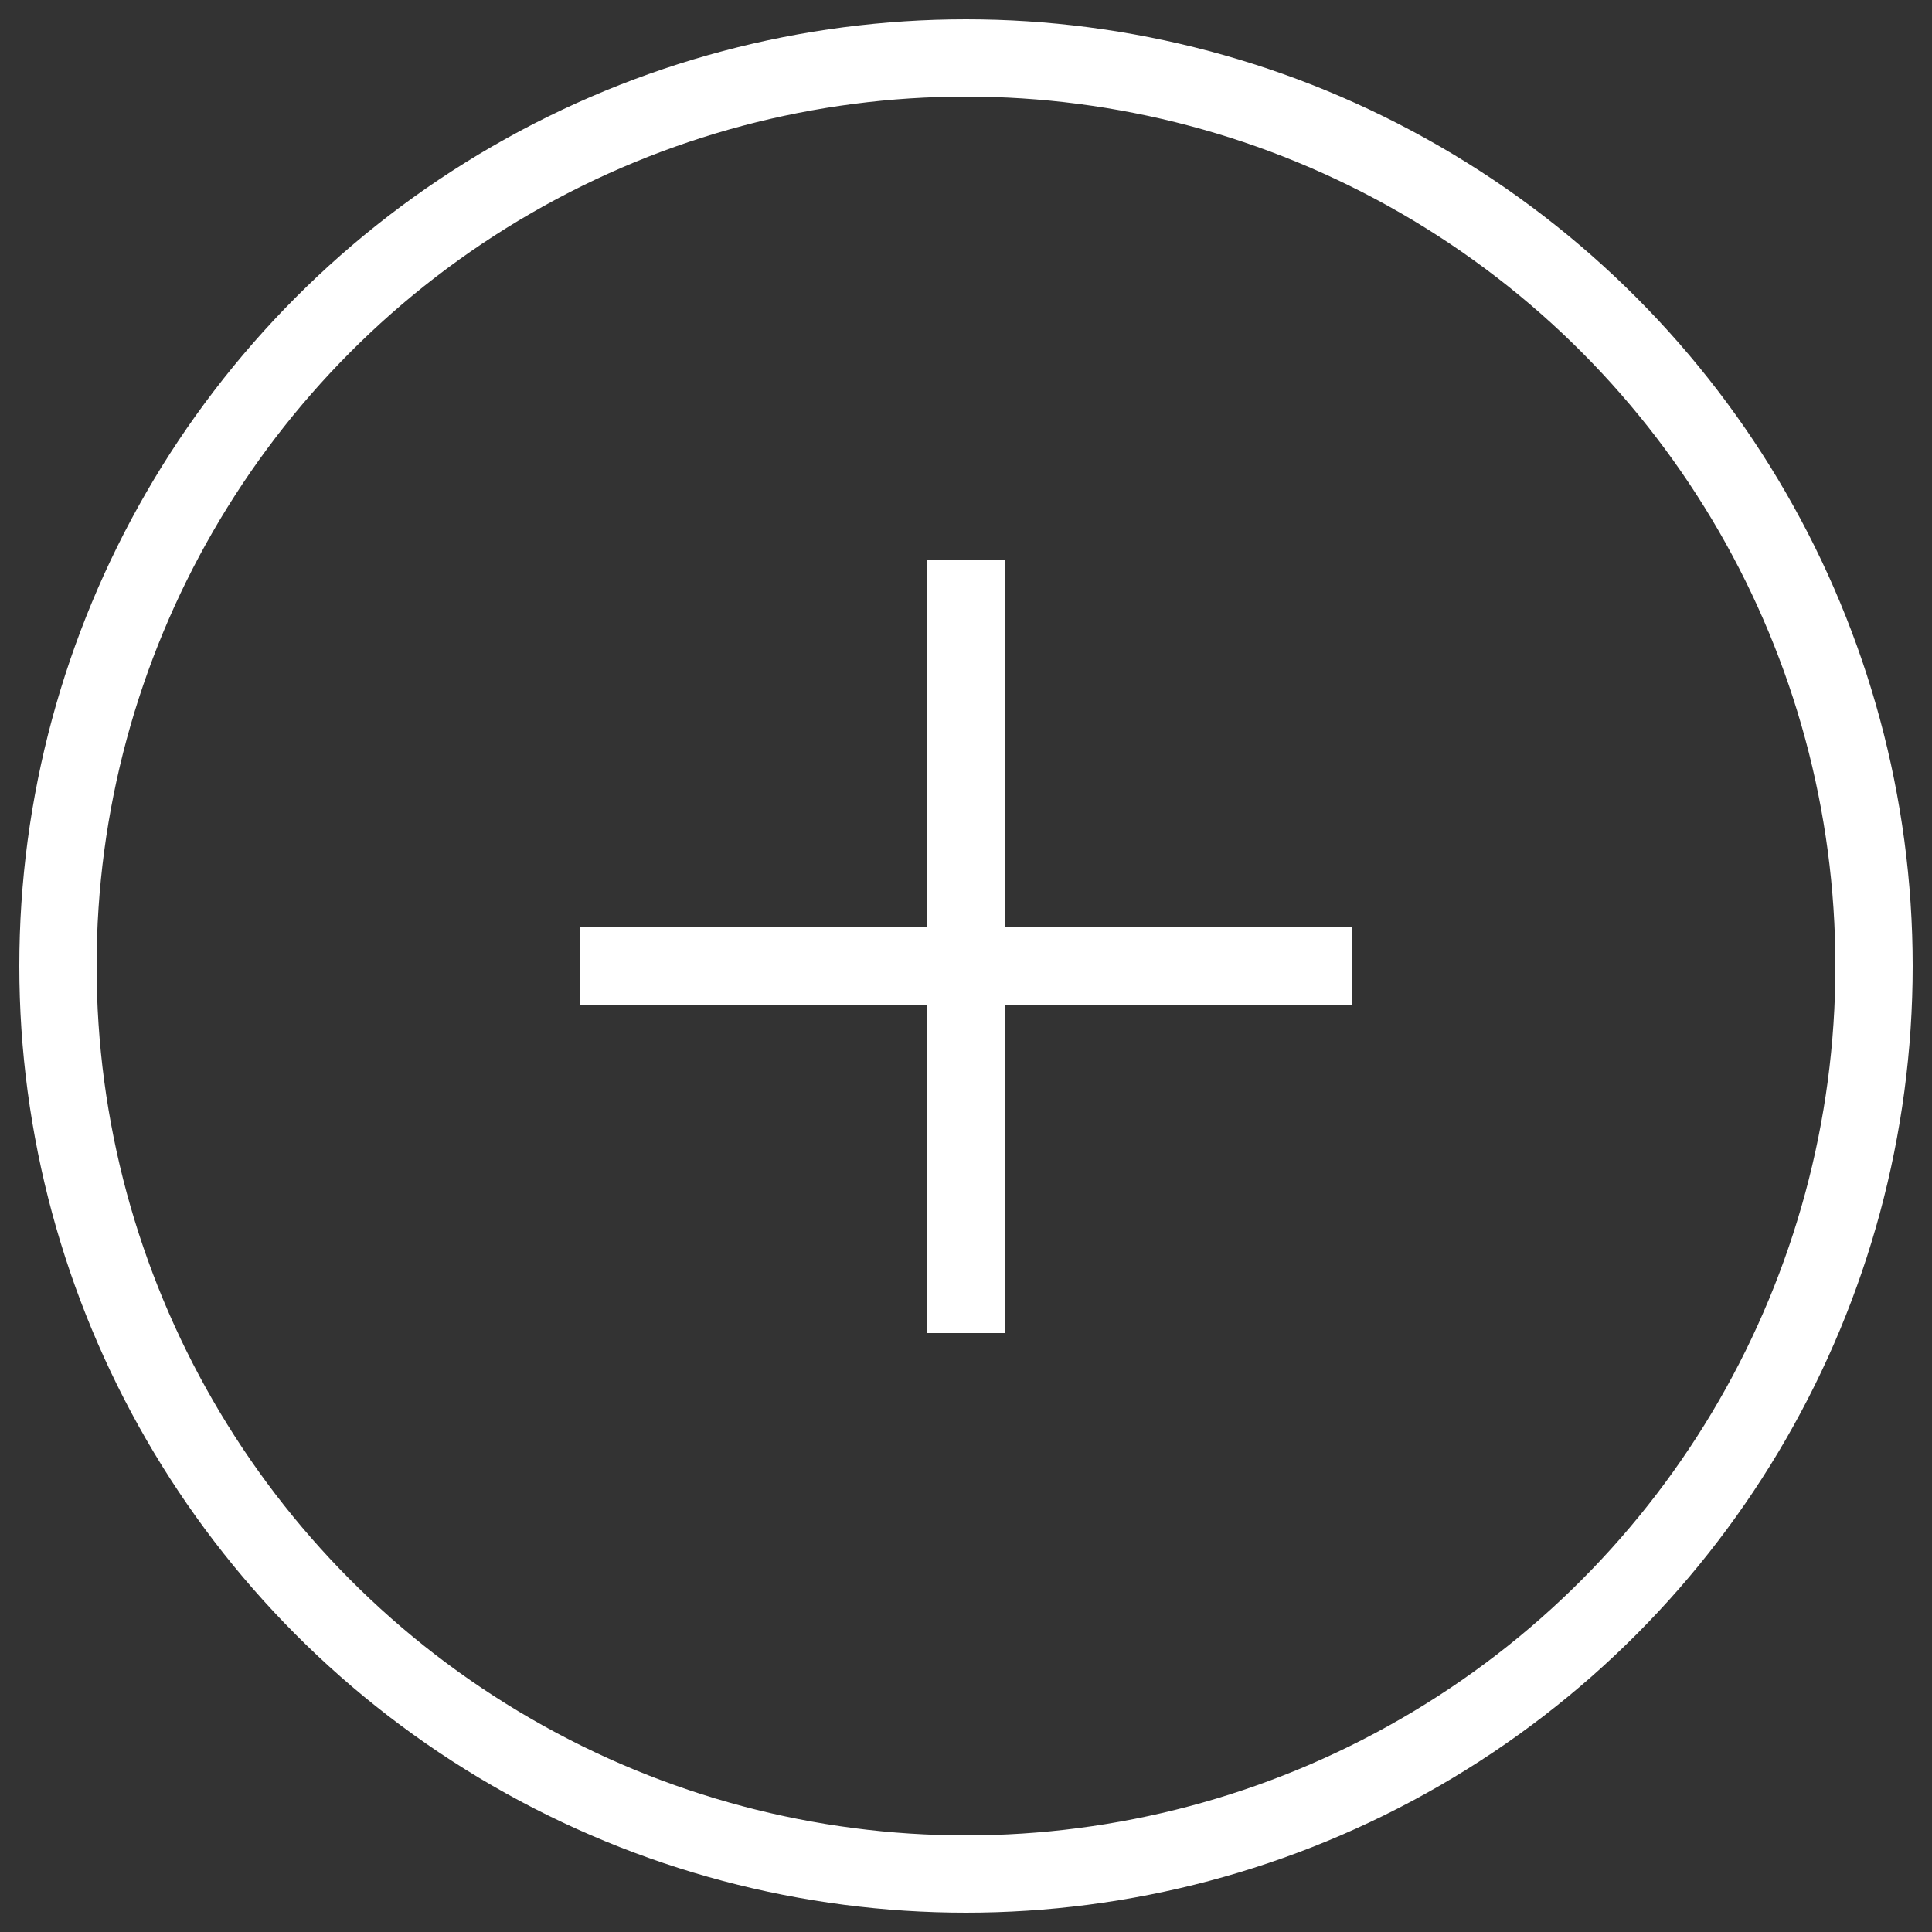
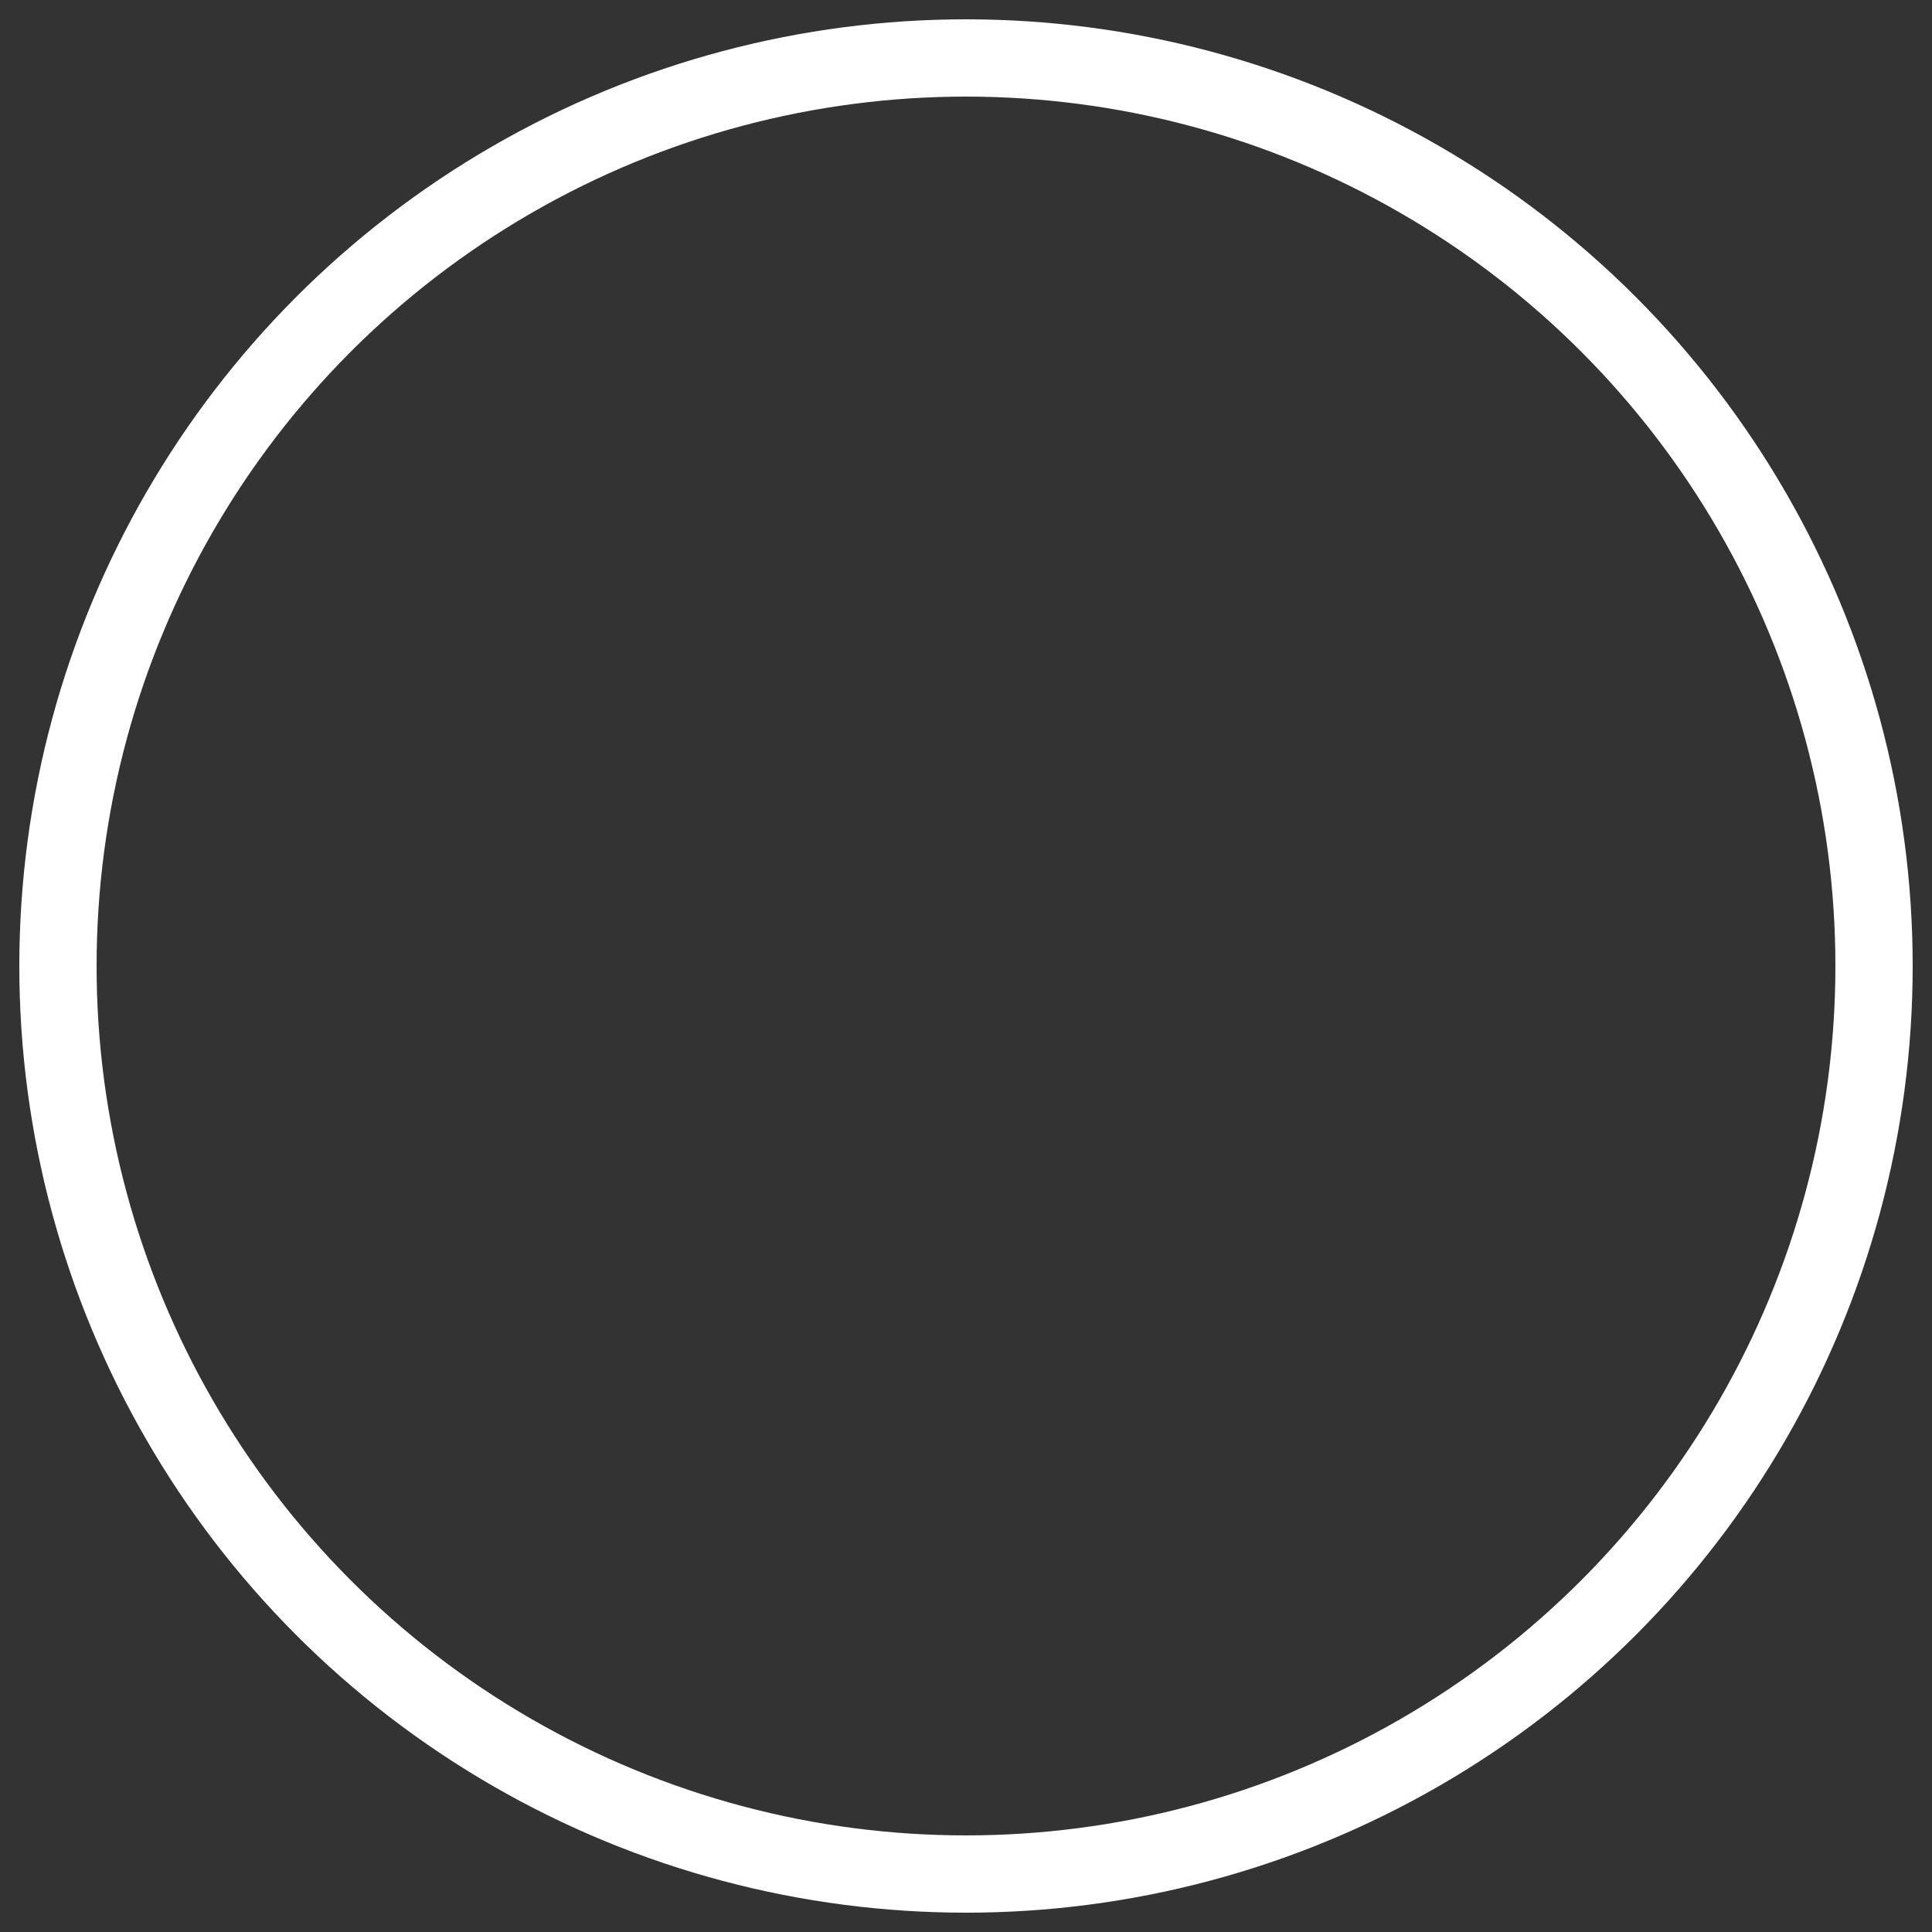
<svg xmlns="http://www.w3.org/2000/svg" version="1.1" x="0px" y="0px" viewBox="0 0 100 100" enable-background="new 0 0 100 100" xml:space="preserve">
  <rect x="0" y="0" width="100" height="100" fill="#333333" stroke="none" />
  <g>
    <circle fill="none" stroke="#ffffff" stroke-width="4" stroke-miterlimit="10" cx="50" cy="50" r="47" />
-     <line fill="none" stroke="#ffffff" stroke-width="4" stroke-miterlimit="10" x1="50" y1="29" x2="50" y2="69" />
-     <line fill="none" stroke="#ffffff" stroke-width="4" stroke-miterlimit="10" x1="70" y1="50" x2="30" y2="50" />
  </g>
</svg>